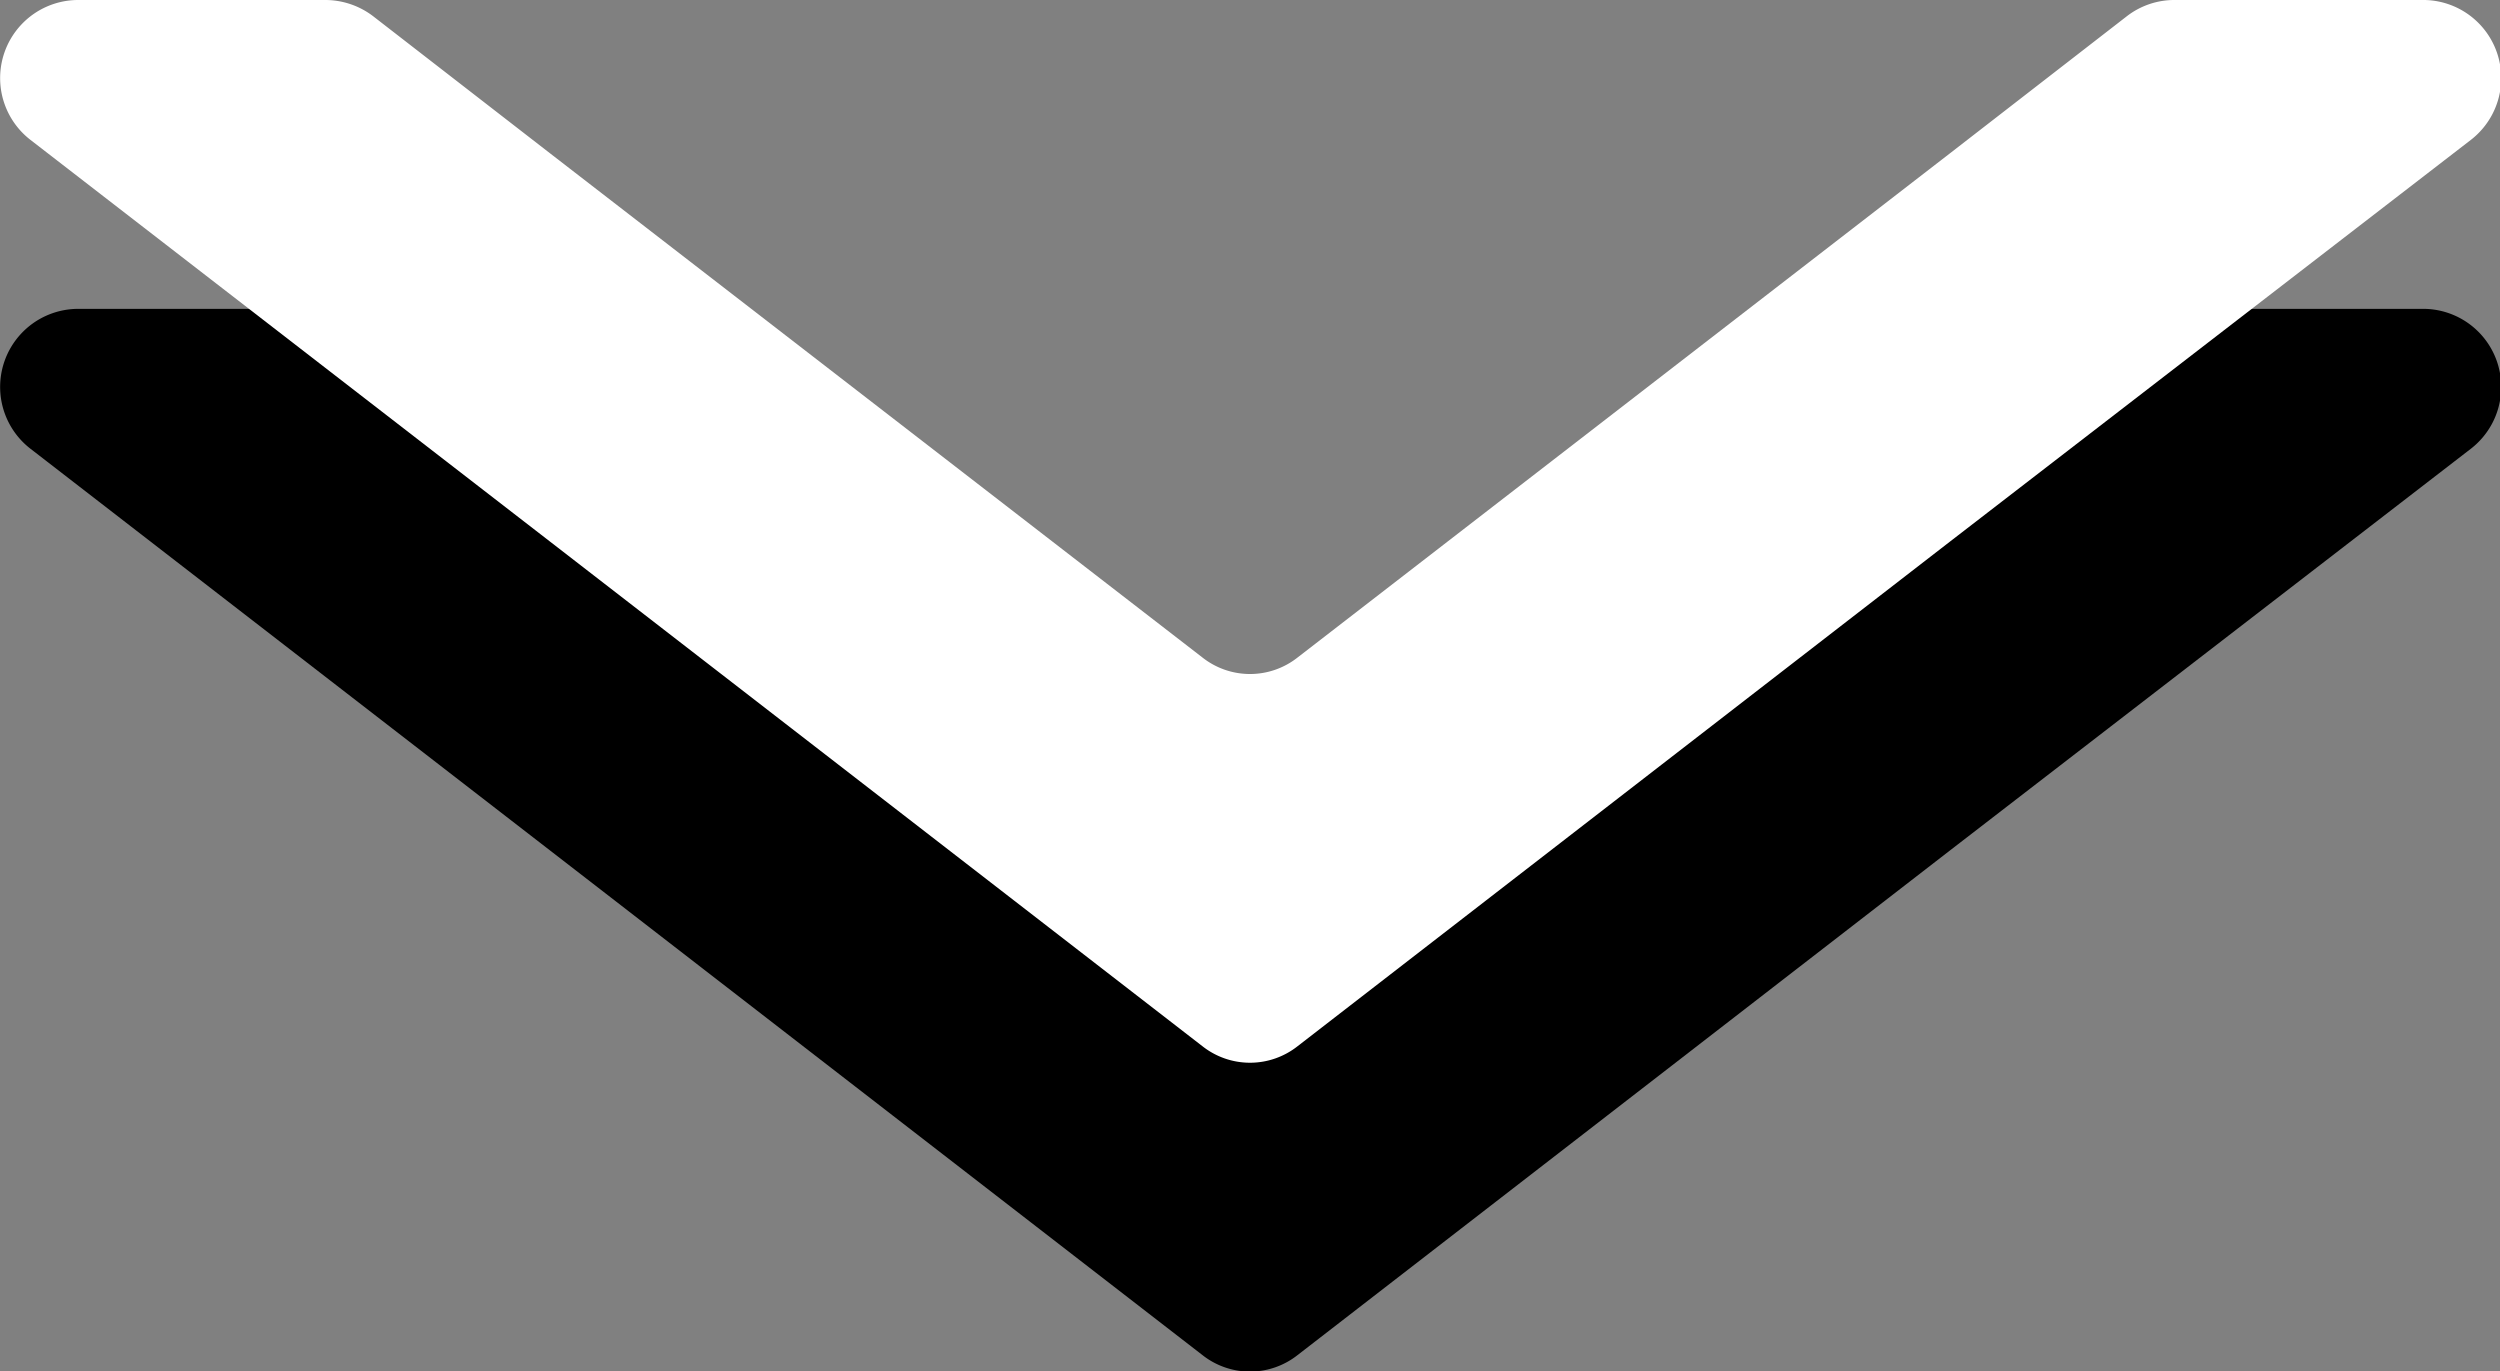
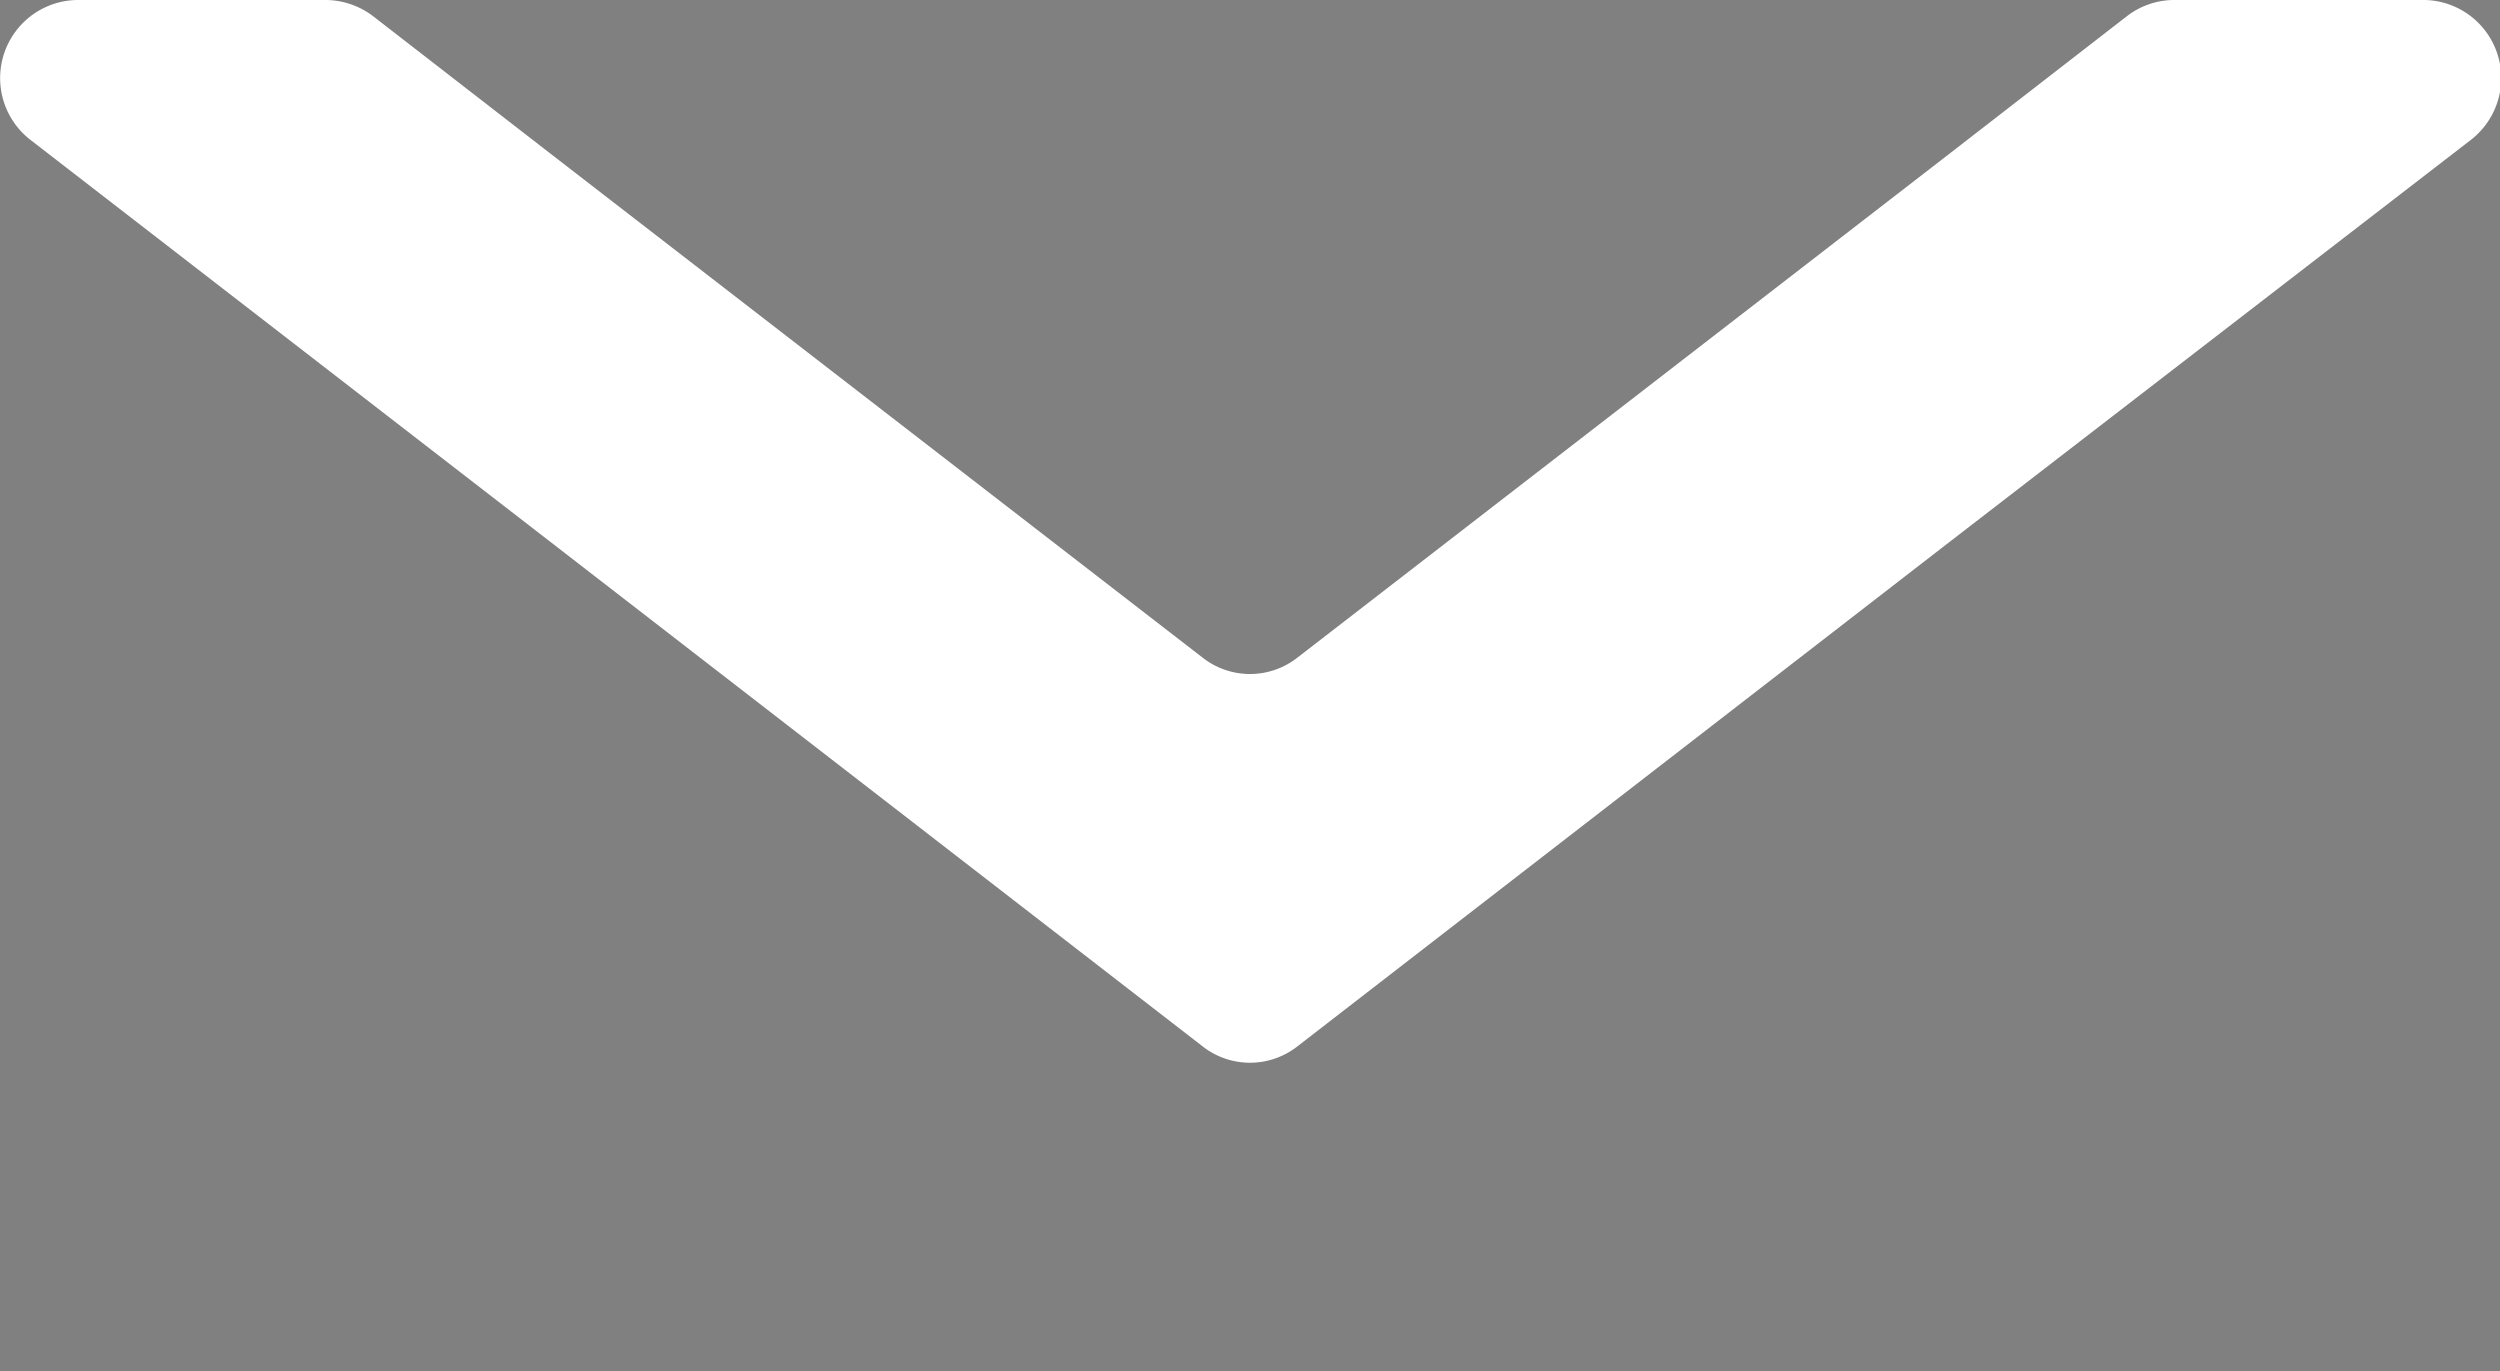
<svg xmlns="http://www.w3.org/2000/svg" id="Camada_1" data-name="Camada 1" viewBox="0 0 56.66 31.08">
  <rect x="0" y="0" width="56.66" height="31.08" fill="#808080" stroke="none" />
  <defs>
    <style>.cls-1{fill:#fff;}</style>
  </defs>
-   <path d="M44.2,19.27,56,10.17A1.77,1.77,0,0,0,54.88,7h-5.6a1.76,1.76,0,0,0-1.08.37l-4,3.1L29.41,21.9a1.74,1.74,0,0,1-2.16,0L12.46,10.47l-4-3.1A1.79,1.79,0,0,0,7.37,7H1.77A1.77,1.77,0,0,0,.69,10.17l11.77,9.1L27.25,30.71a1.74,1.74,0,0,0,2.16,0Z" />
  <path class="cls-1" d="M44.2,12.27,56,3.17A1.77,1.77,0,0,0,54.88,0h-5.6A1.76,1.76,0,0,0,48.2.37l-4,3.1L29.41,14.9a1.74,1.74,0,0,1-2.16,0L12.46,3.47l-4-3.1A1.79,1.79,0,0,0,7.37,0H1.77A1.77,1.77,0,0,0,.69,3.17l11.77,9.1L27.25,23.71a1.74,1.74,0,0,0,2.16,0Z" />
</svg>